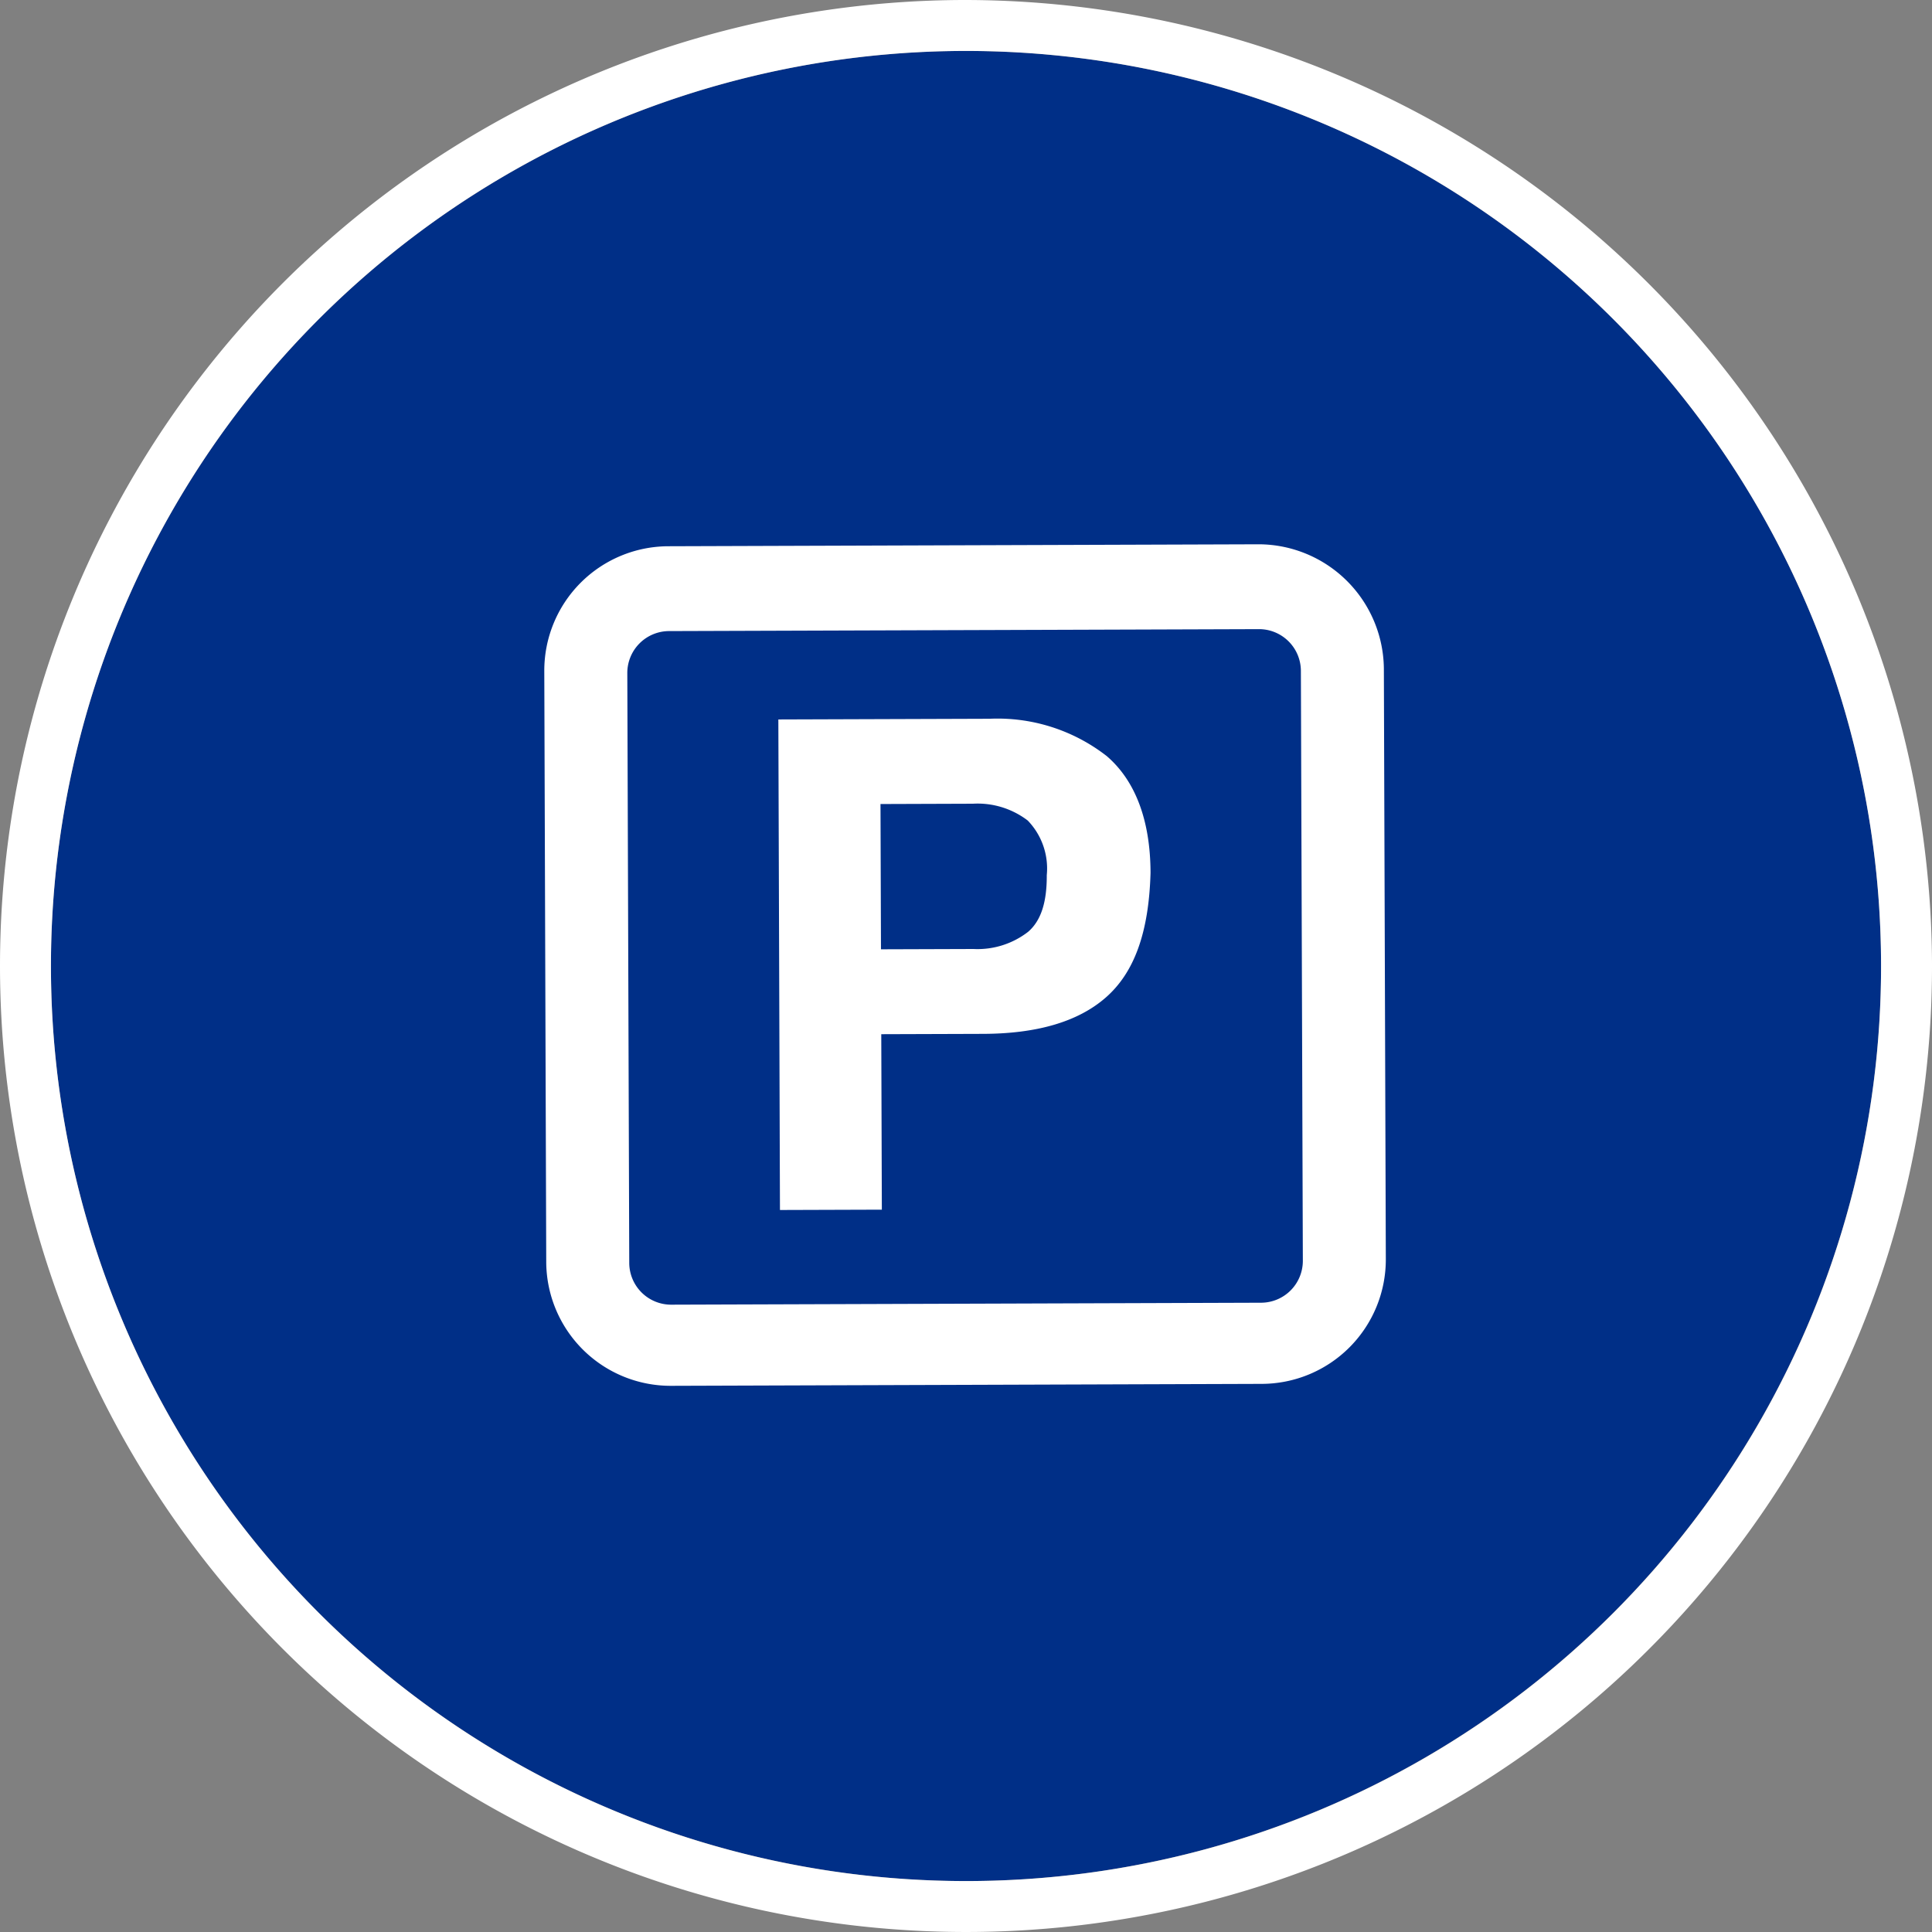
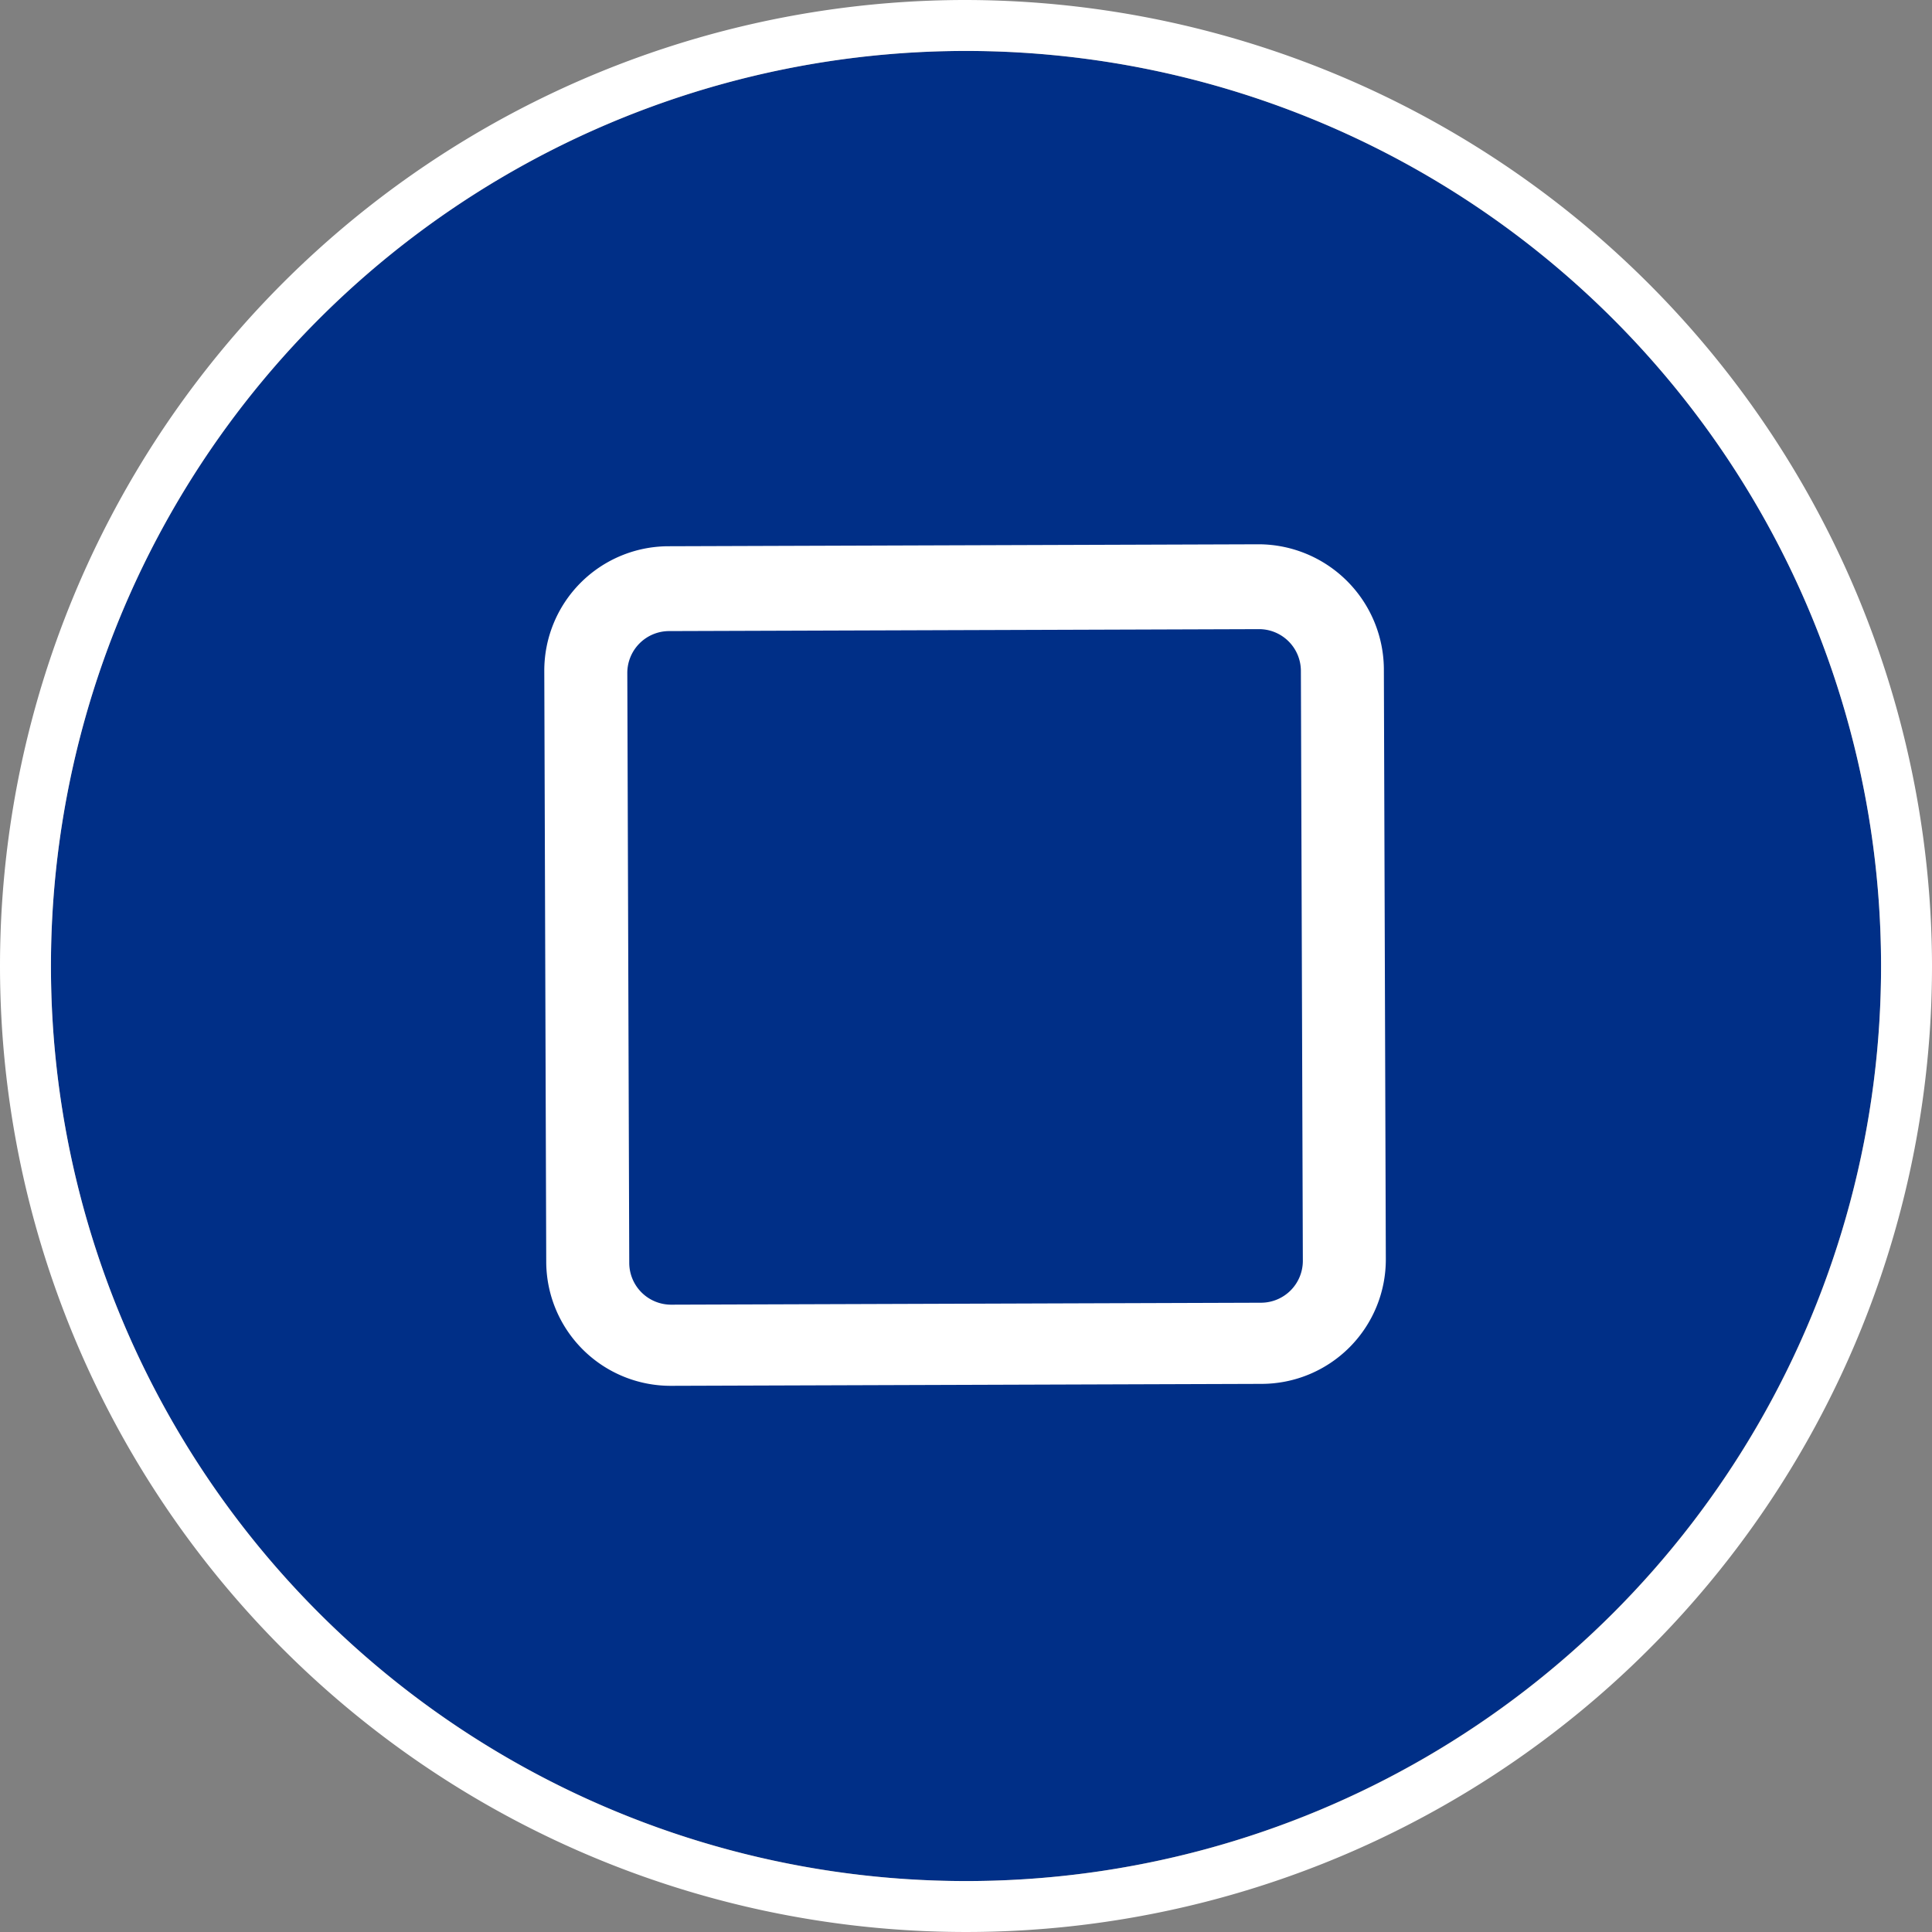
<svg xmlns="http://www.w3.org/2000/svg" width="140" height="140" viewBox="0 0 140 140">
  <rect x="0" y="0" width="140" height="140" fill="#808080" stroke="none" />
  <circle cx="70" cy="70" r="66.309" transform="translate(-28.995 70) rotate(-45)" fill="#002f87" />
  <path d="M69.768,0A70,70,0,1,0,140,69.769,70.136,70.136,0,0,0,69.768,0Zm.451,136.308a66.308,66.308,0,1,1,66.089-66.527A66.283,66.283,0,0,1,70.219,136.308Z" fill="#fff" />
  <path d="M91.227,39.441l-42.793.142a9.015,9.015,0,0,0-8.993,9.053l.141,42.793a9.015,9.015,0,0,0,9.054,8.993l42.792-.141a9.015,9.015,0,0,0,8.994-9.053l-.142-42.793A9.1,9.1,0,0,0,91.227,39.441ZM91.409,94.4l-42.793.142a3.036,3.036,0,0,1-3.018-3l-.141-42.793a3.034,3.034,0,0,1,3-3.018l42.793-.141a3.033,3.033,0,0,1,3.017,3l.142,42.792A3.034,3.034,0,0,1,91.409,94.4Z" fill="#fff" />
-   <path d="M80.2,54.79a12.874,12.874,0,0,0-8.486-2.706l-15.312.051.117,35.546,7.383-.024-.042-12.715,7.383-.024c3.828-.013,6.833-.843,8.878-2.627s3.129-4.659,3.251-9.035C83.364,59.428,82.26,56.561,80.2,54.79ZM74.5,67.524a5.984,5.984,0,0,1-3.961,1.244l-6.7.022-.035-10.527,6.7-.023a5.984,5.984,0,0,1,3.969,1.218,5,5,0,0,1,1.38,3.96C75.863,65.332,75.458,66.7,74.5,67.524Z" fill="#fff" />
</svg>